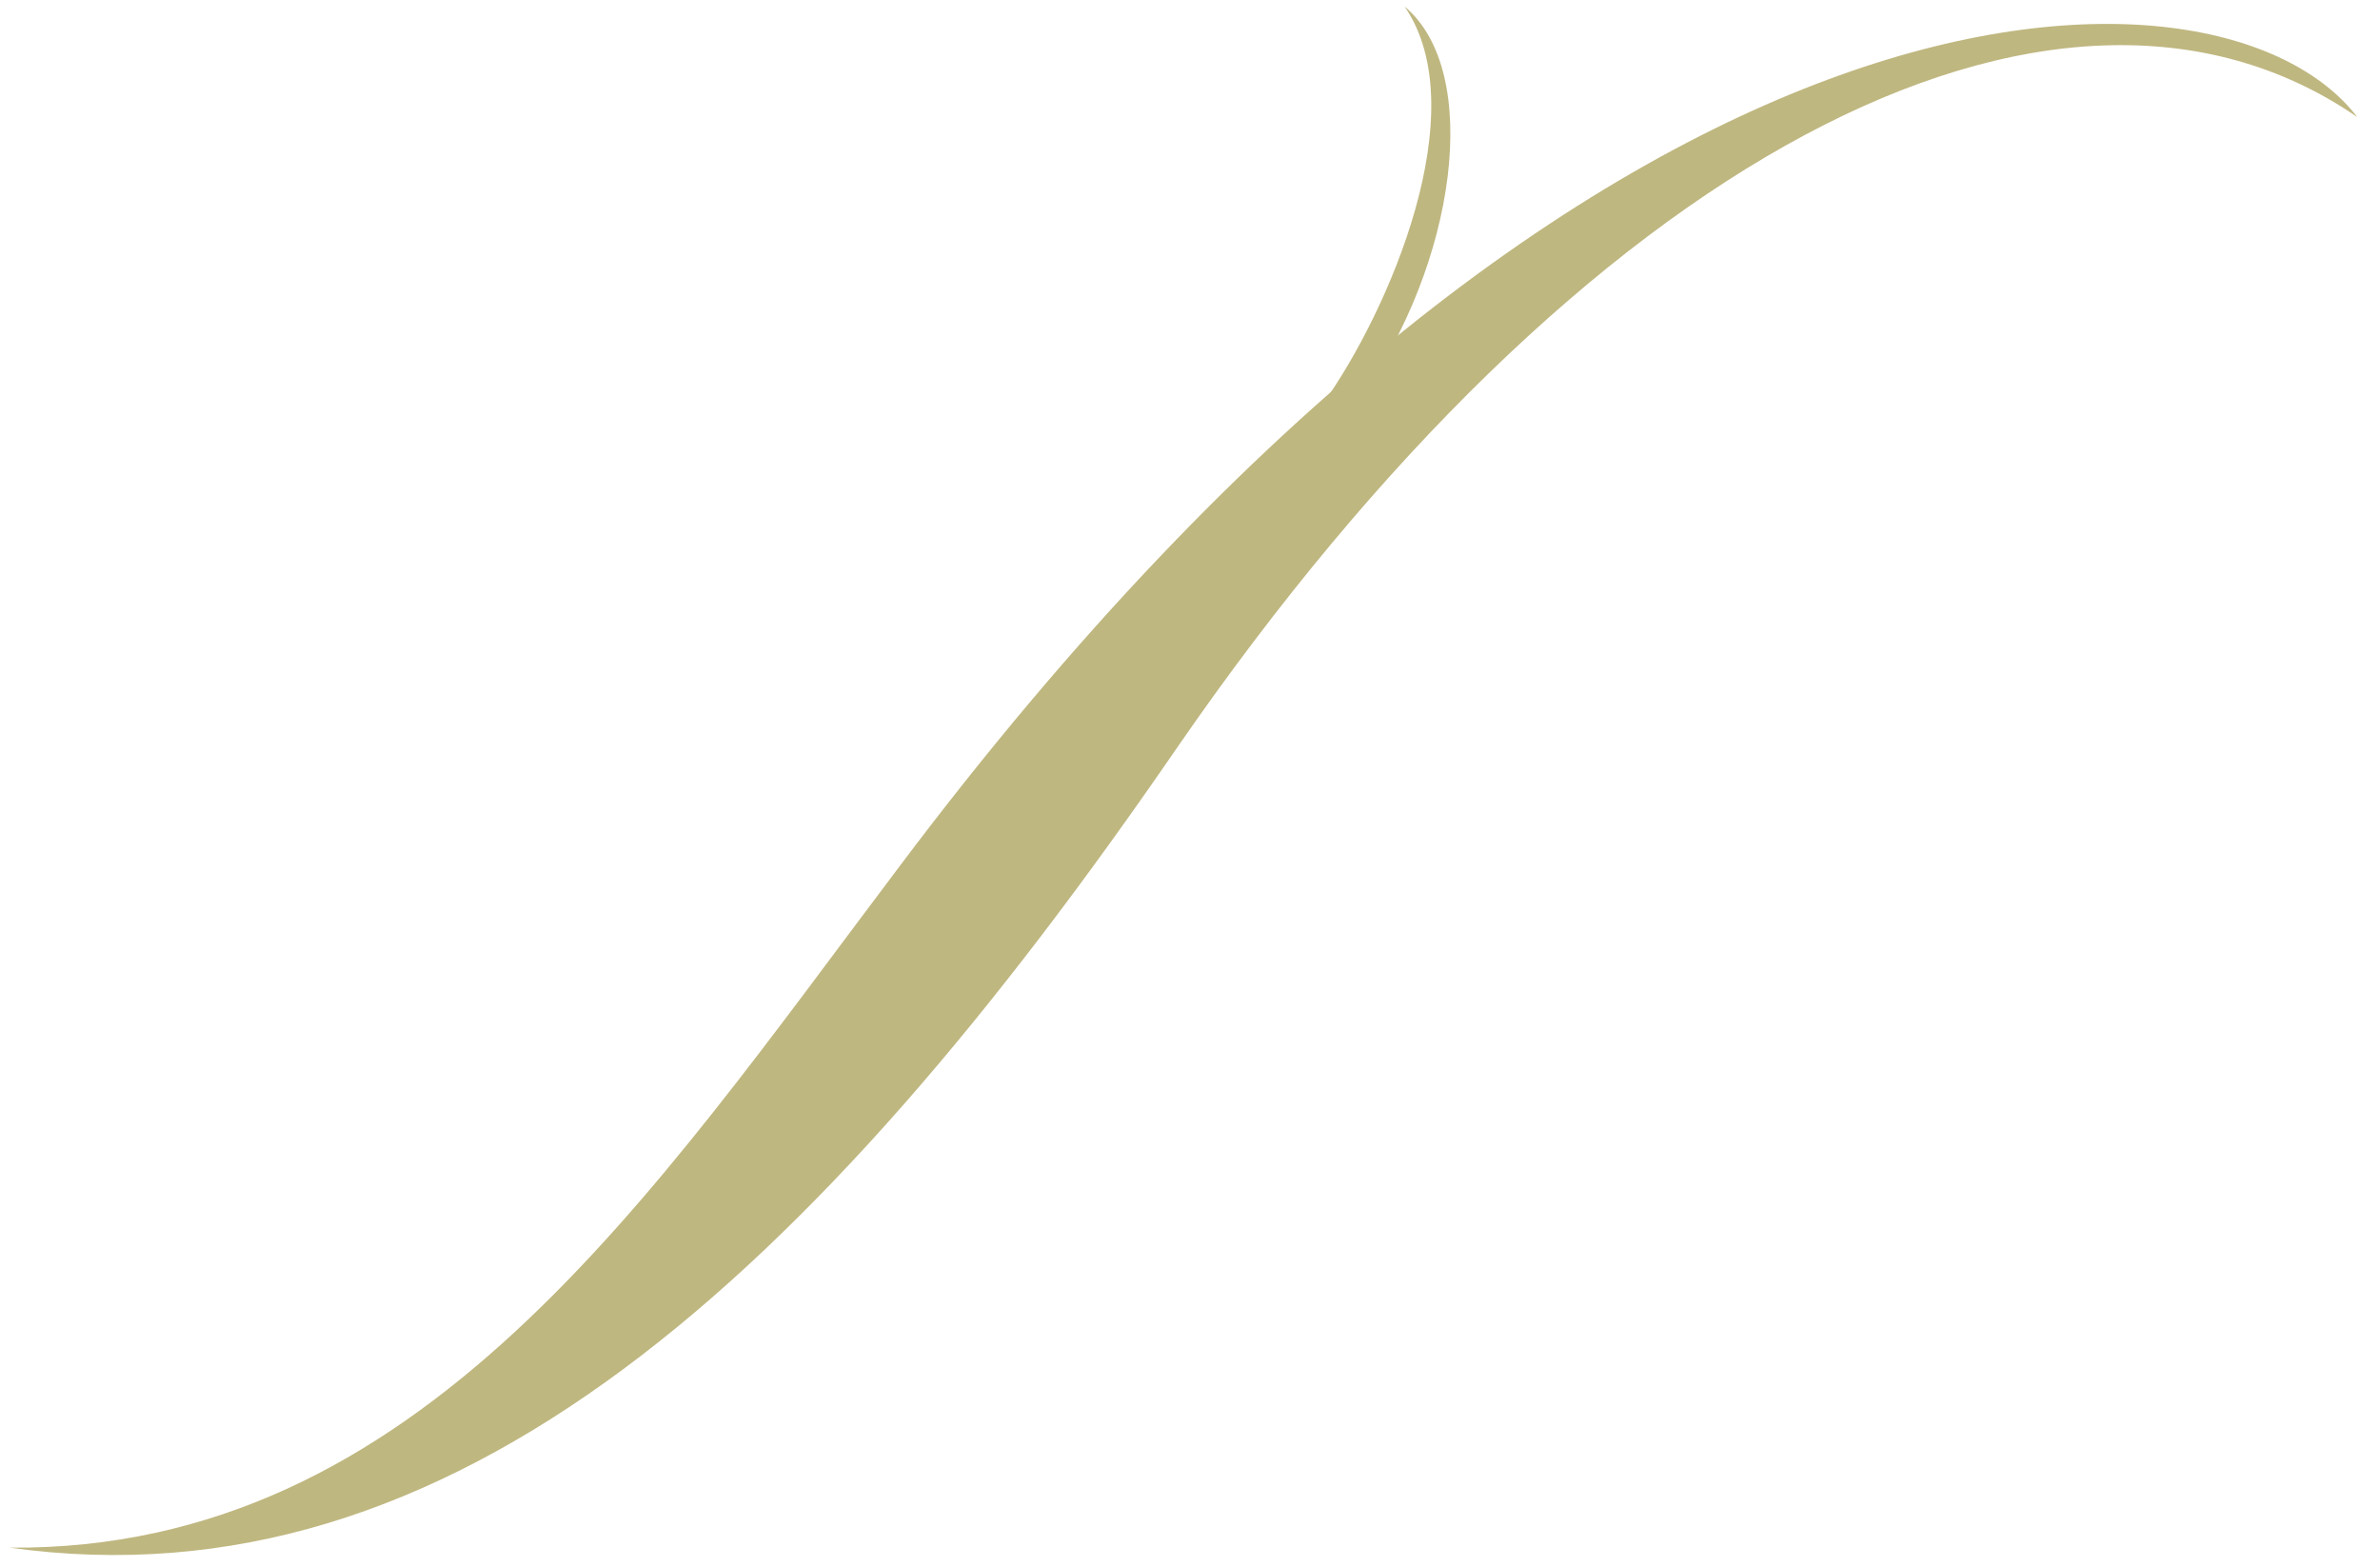
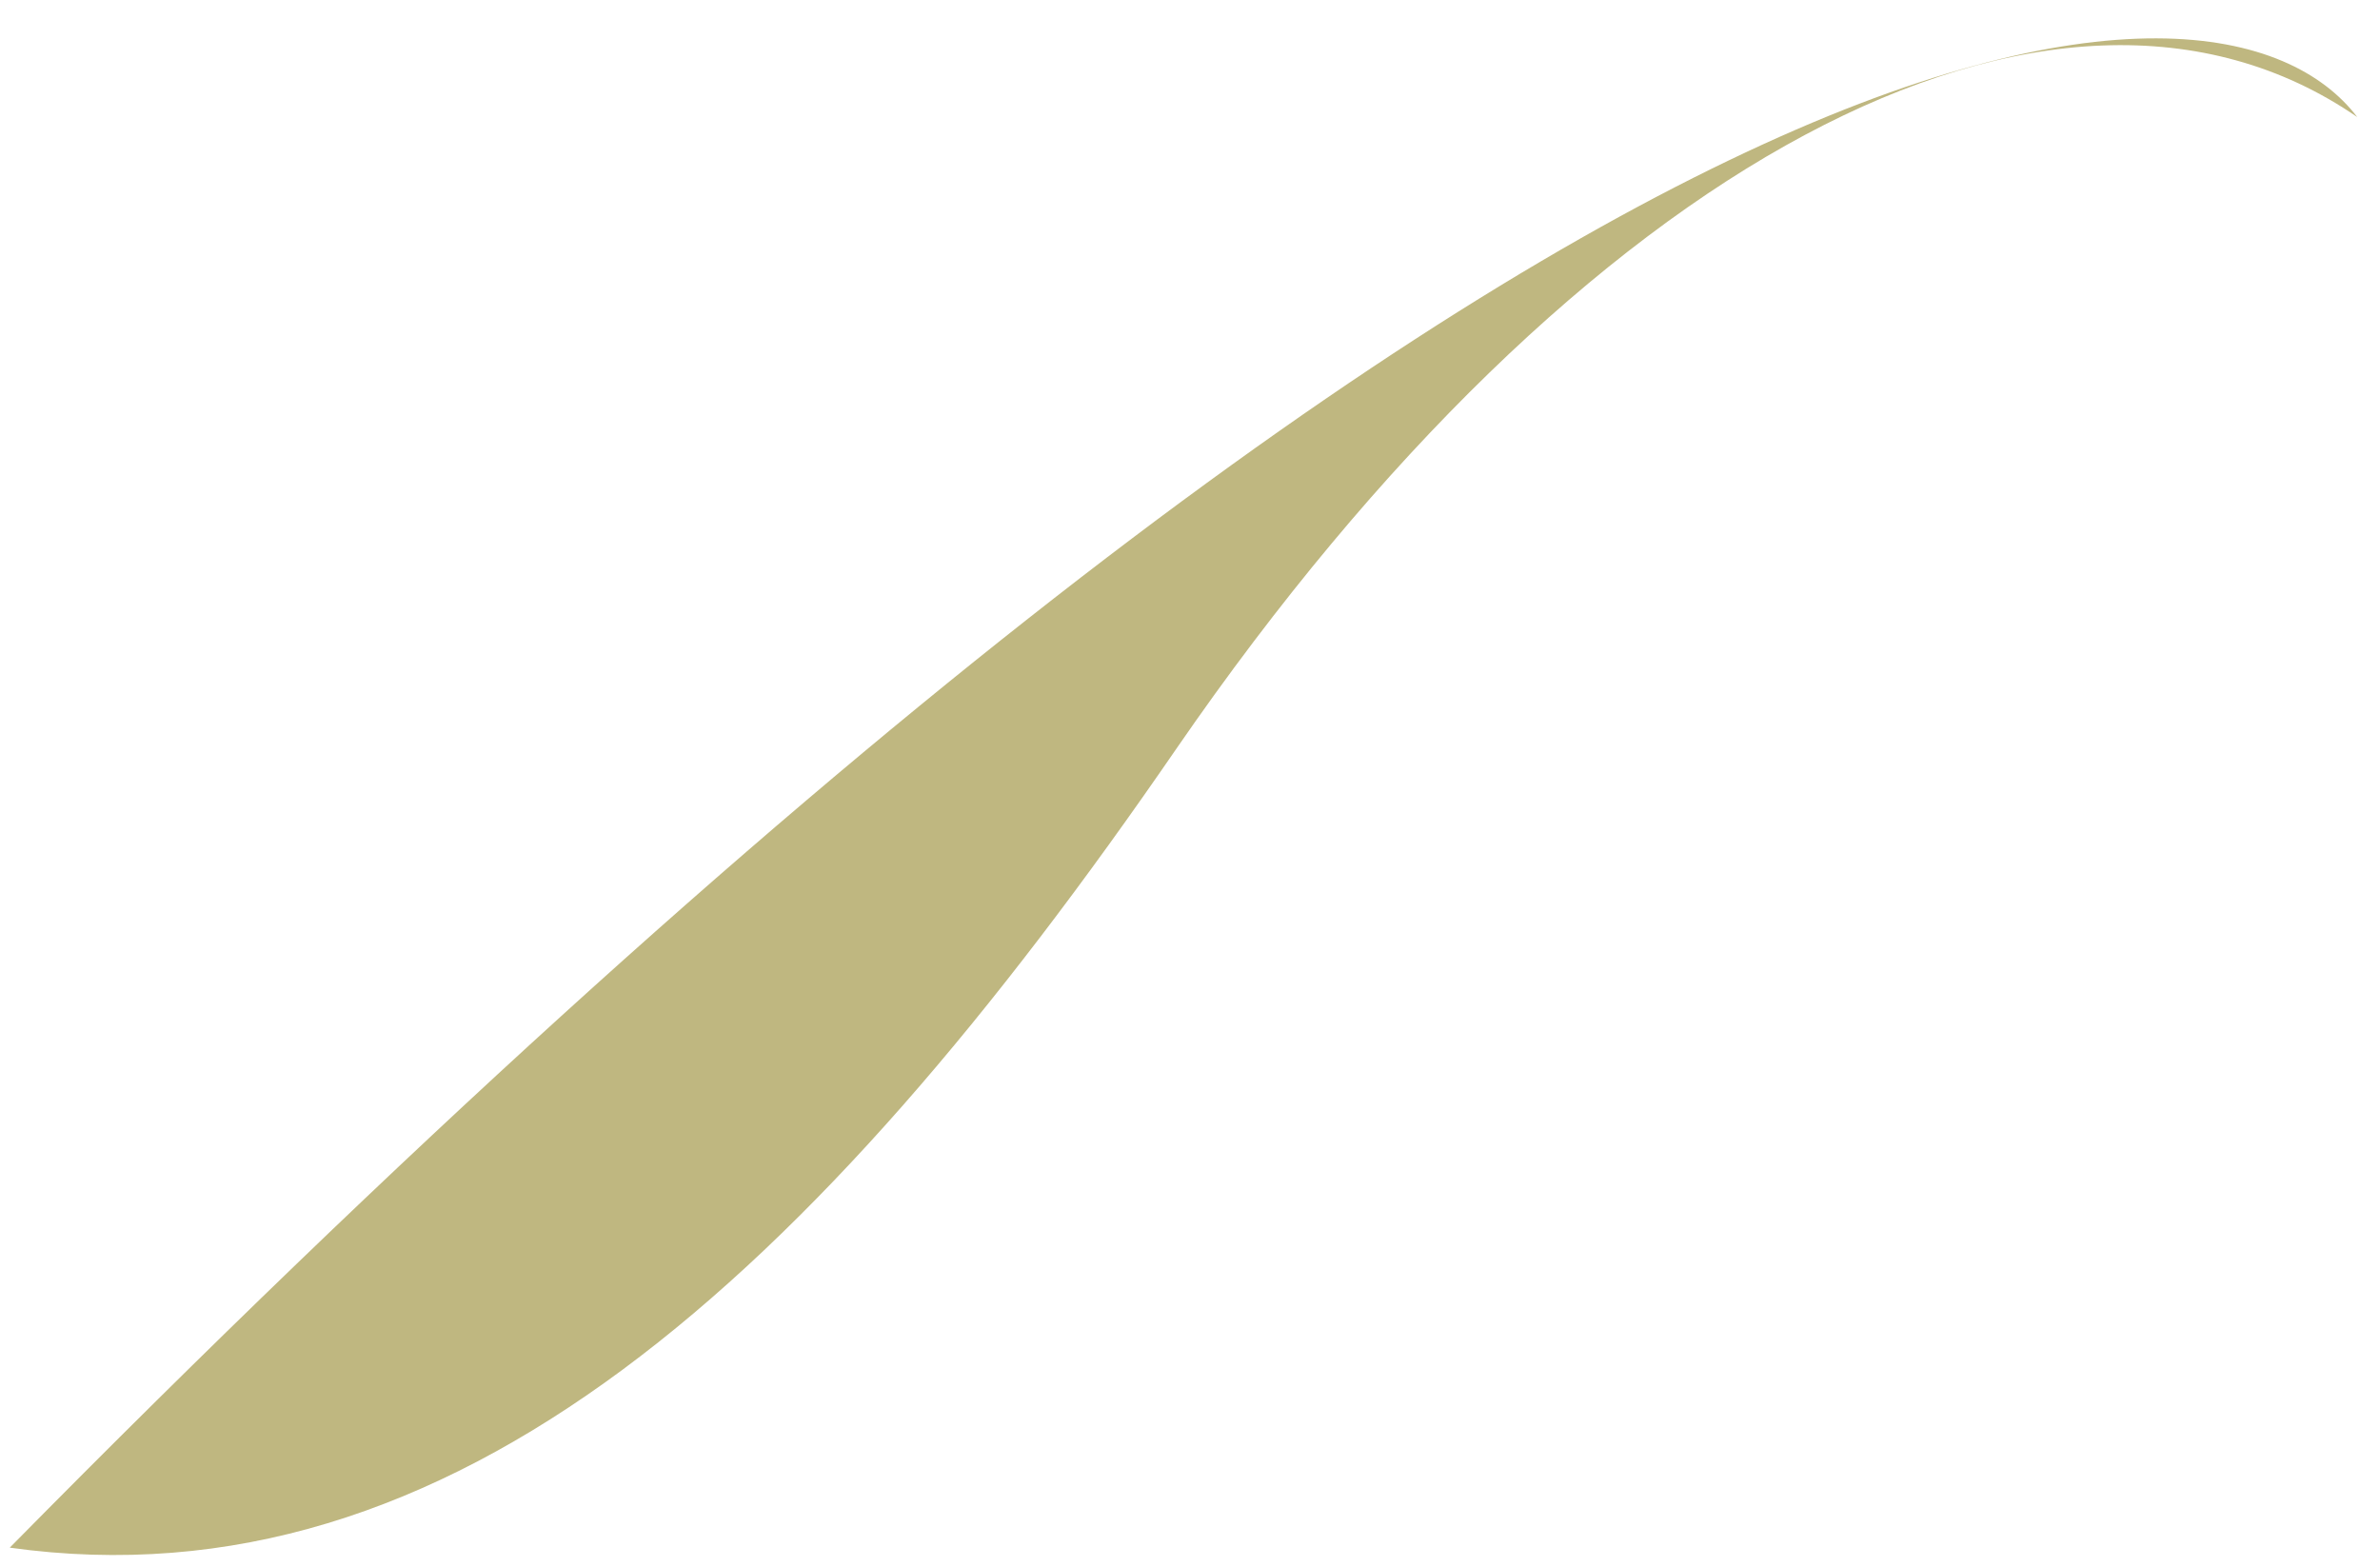
<svg xmlns="http://www.w3.org/2000/svg" version="1.1" id="Layer_1" x="0px" y="0px" viewBox="0 0 73.2 48.2" style="enable-background:new 0 0 73.2 48.2;" xml:space="preserve">
  <style type="text/css">
	.st0{fill:#BFB780;}
</style>
  <g>
-     <path class="st0" d="M41.8,12.3c3-4.2,3.8-10.1,1.4-12.1c2.2,3.2-0.5,9.4-2.5,12.2C41.1,13.2,41.7,12.8,41.8,12.3z" />
-     <path class="st0" d="M0.3,47.6c12.6,0.1,19.7-10.8,27.4-21C49.2-2,68.3-1.9,72.5,3.6C63.2-2.8,48.6,5,36.2,23   C25,39.3,13.9,49.5,0.3,47.6z" />
+     <path class="st0" d="M0.3,47.6C49.2-2,68.3-1.9,72.5,3.6C63.2-2.8,48.6,5,36.2,23   C25,39.3,13.9,49.5,0.3,47.6z" />
  </g>
</svg>